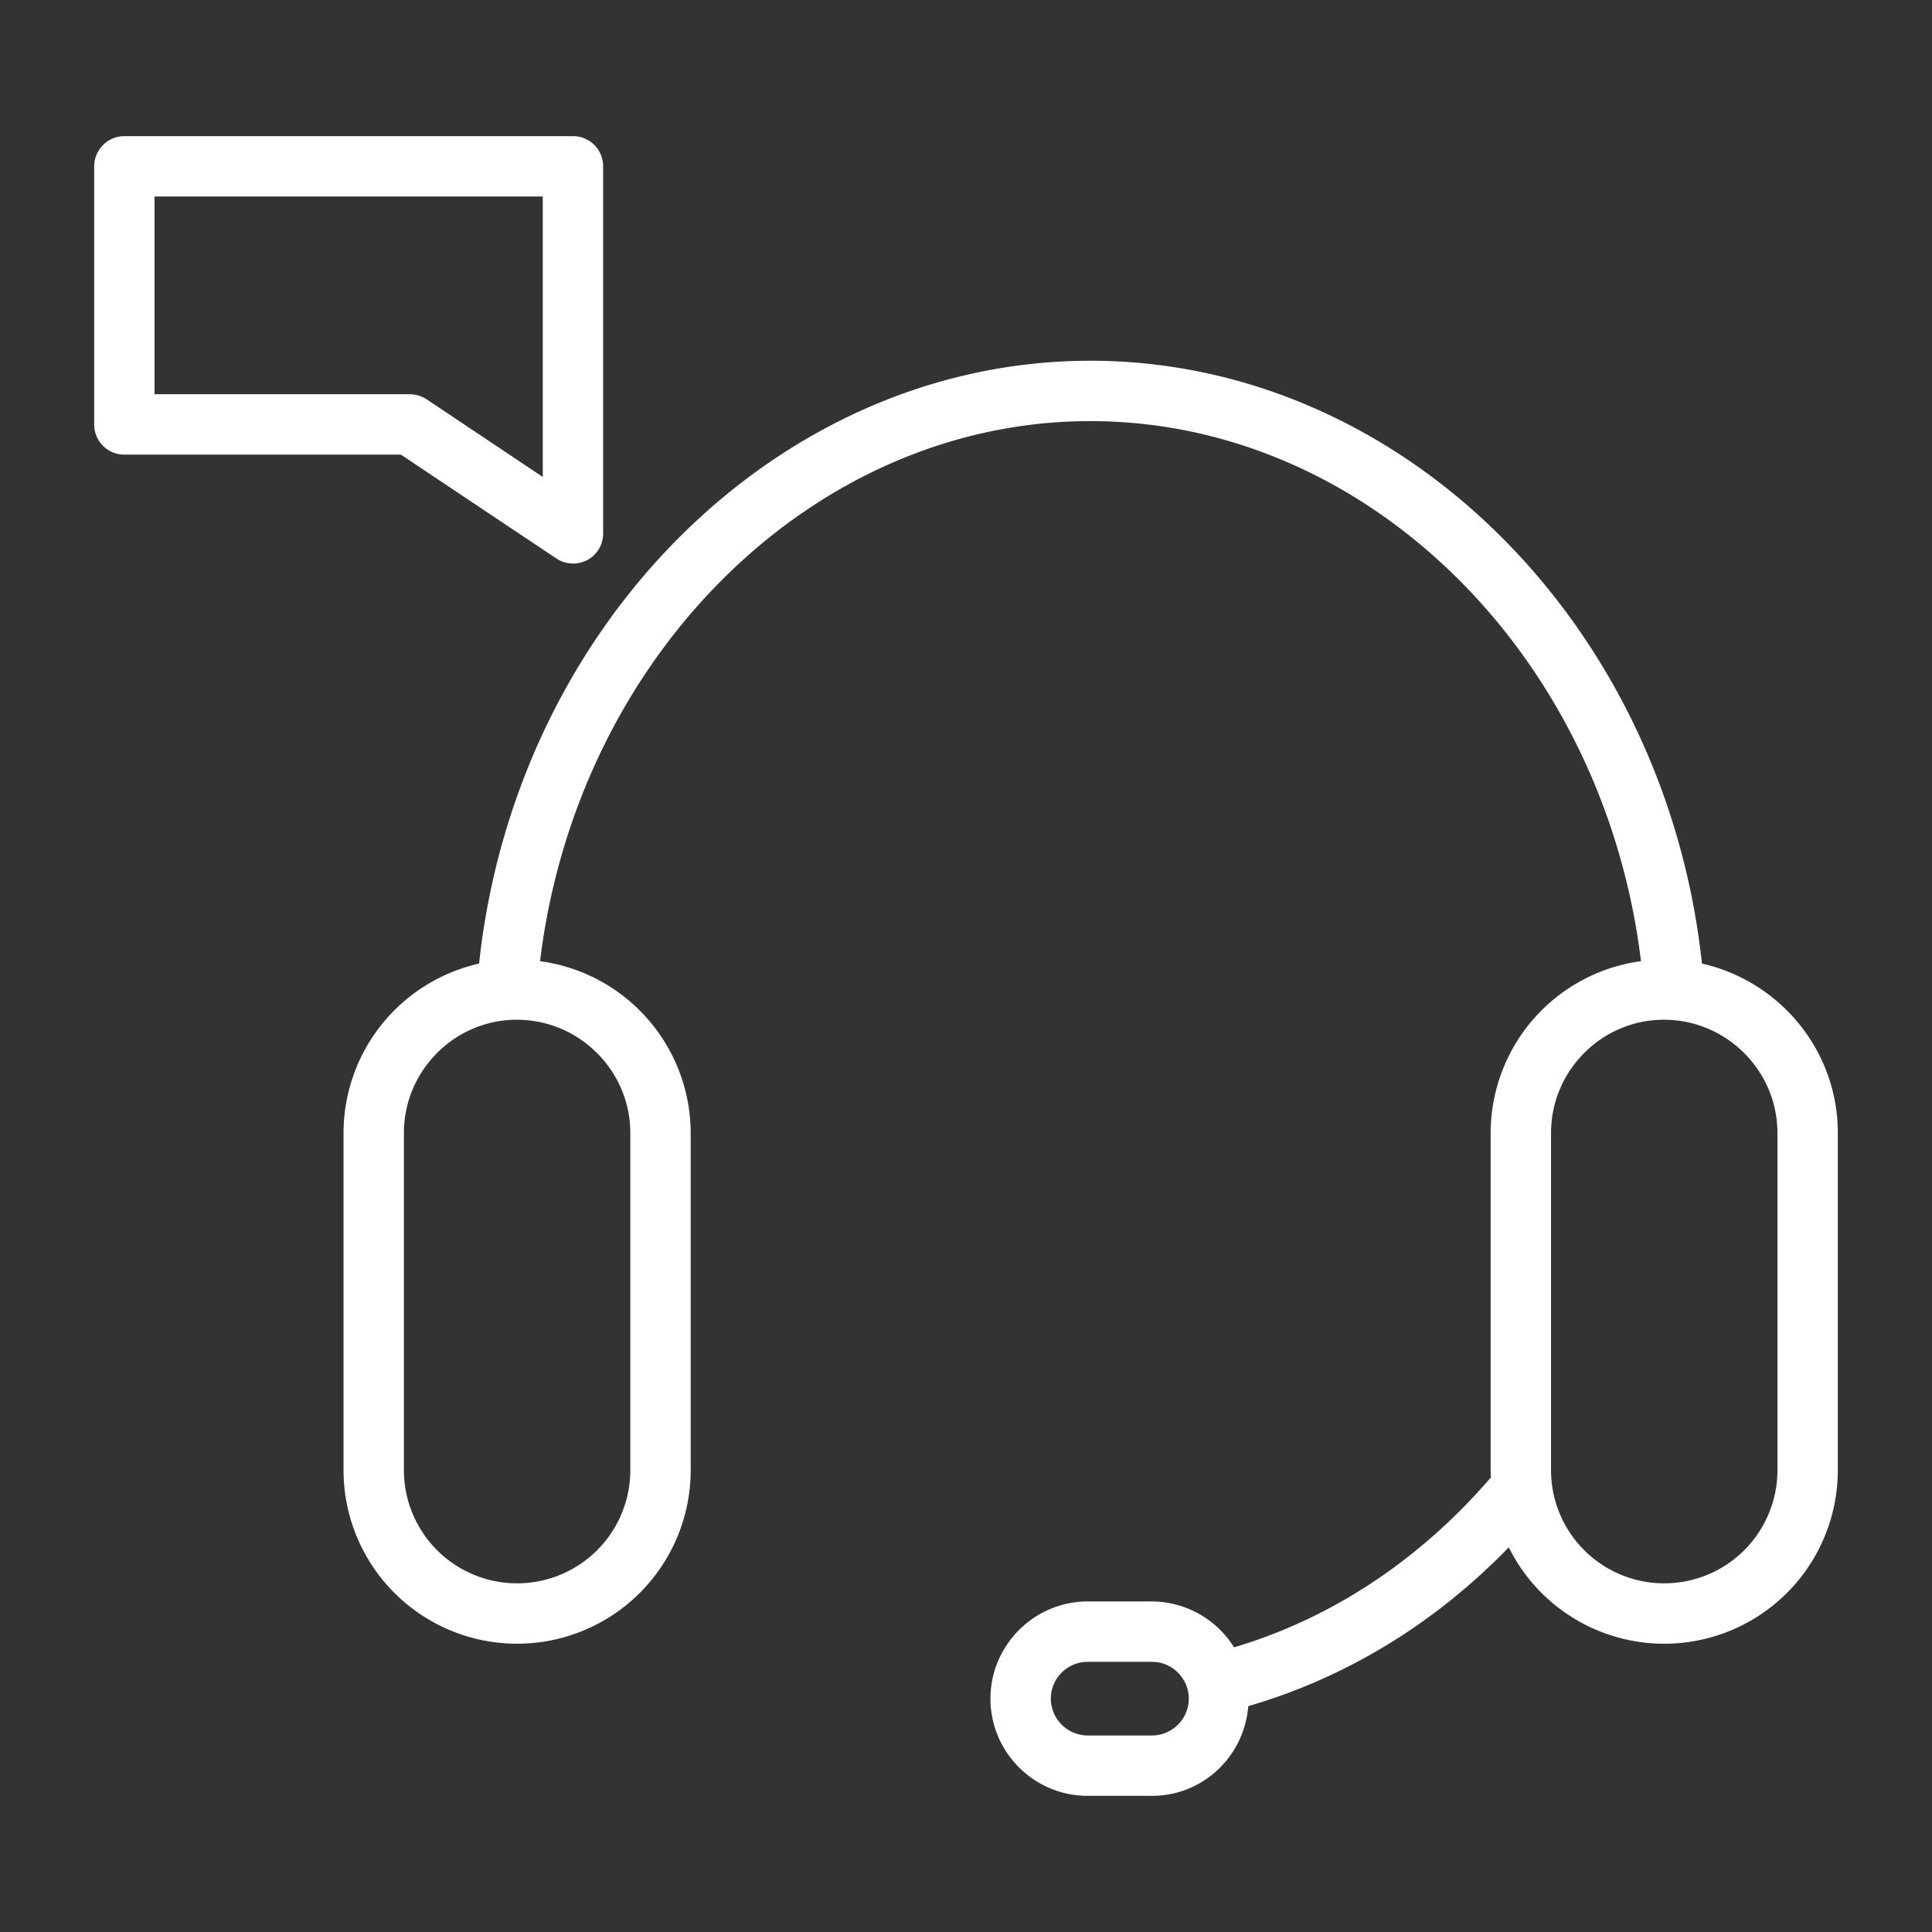
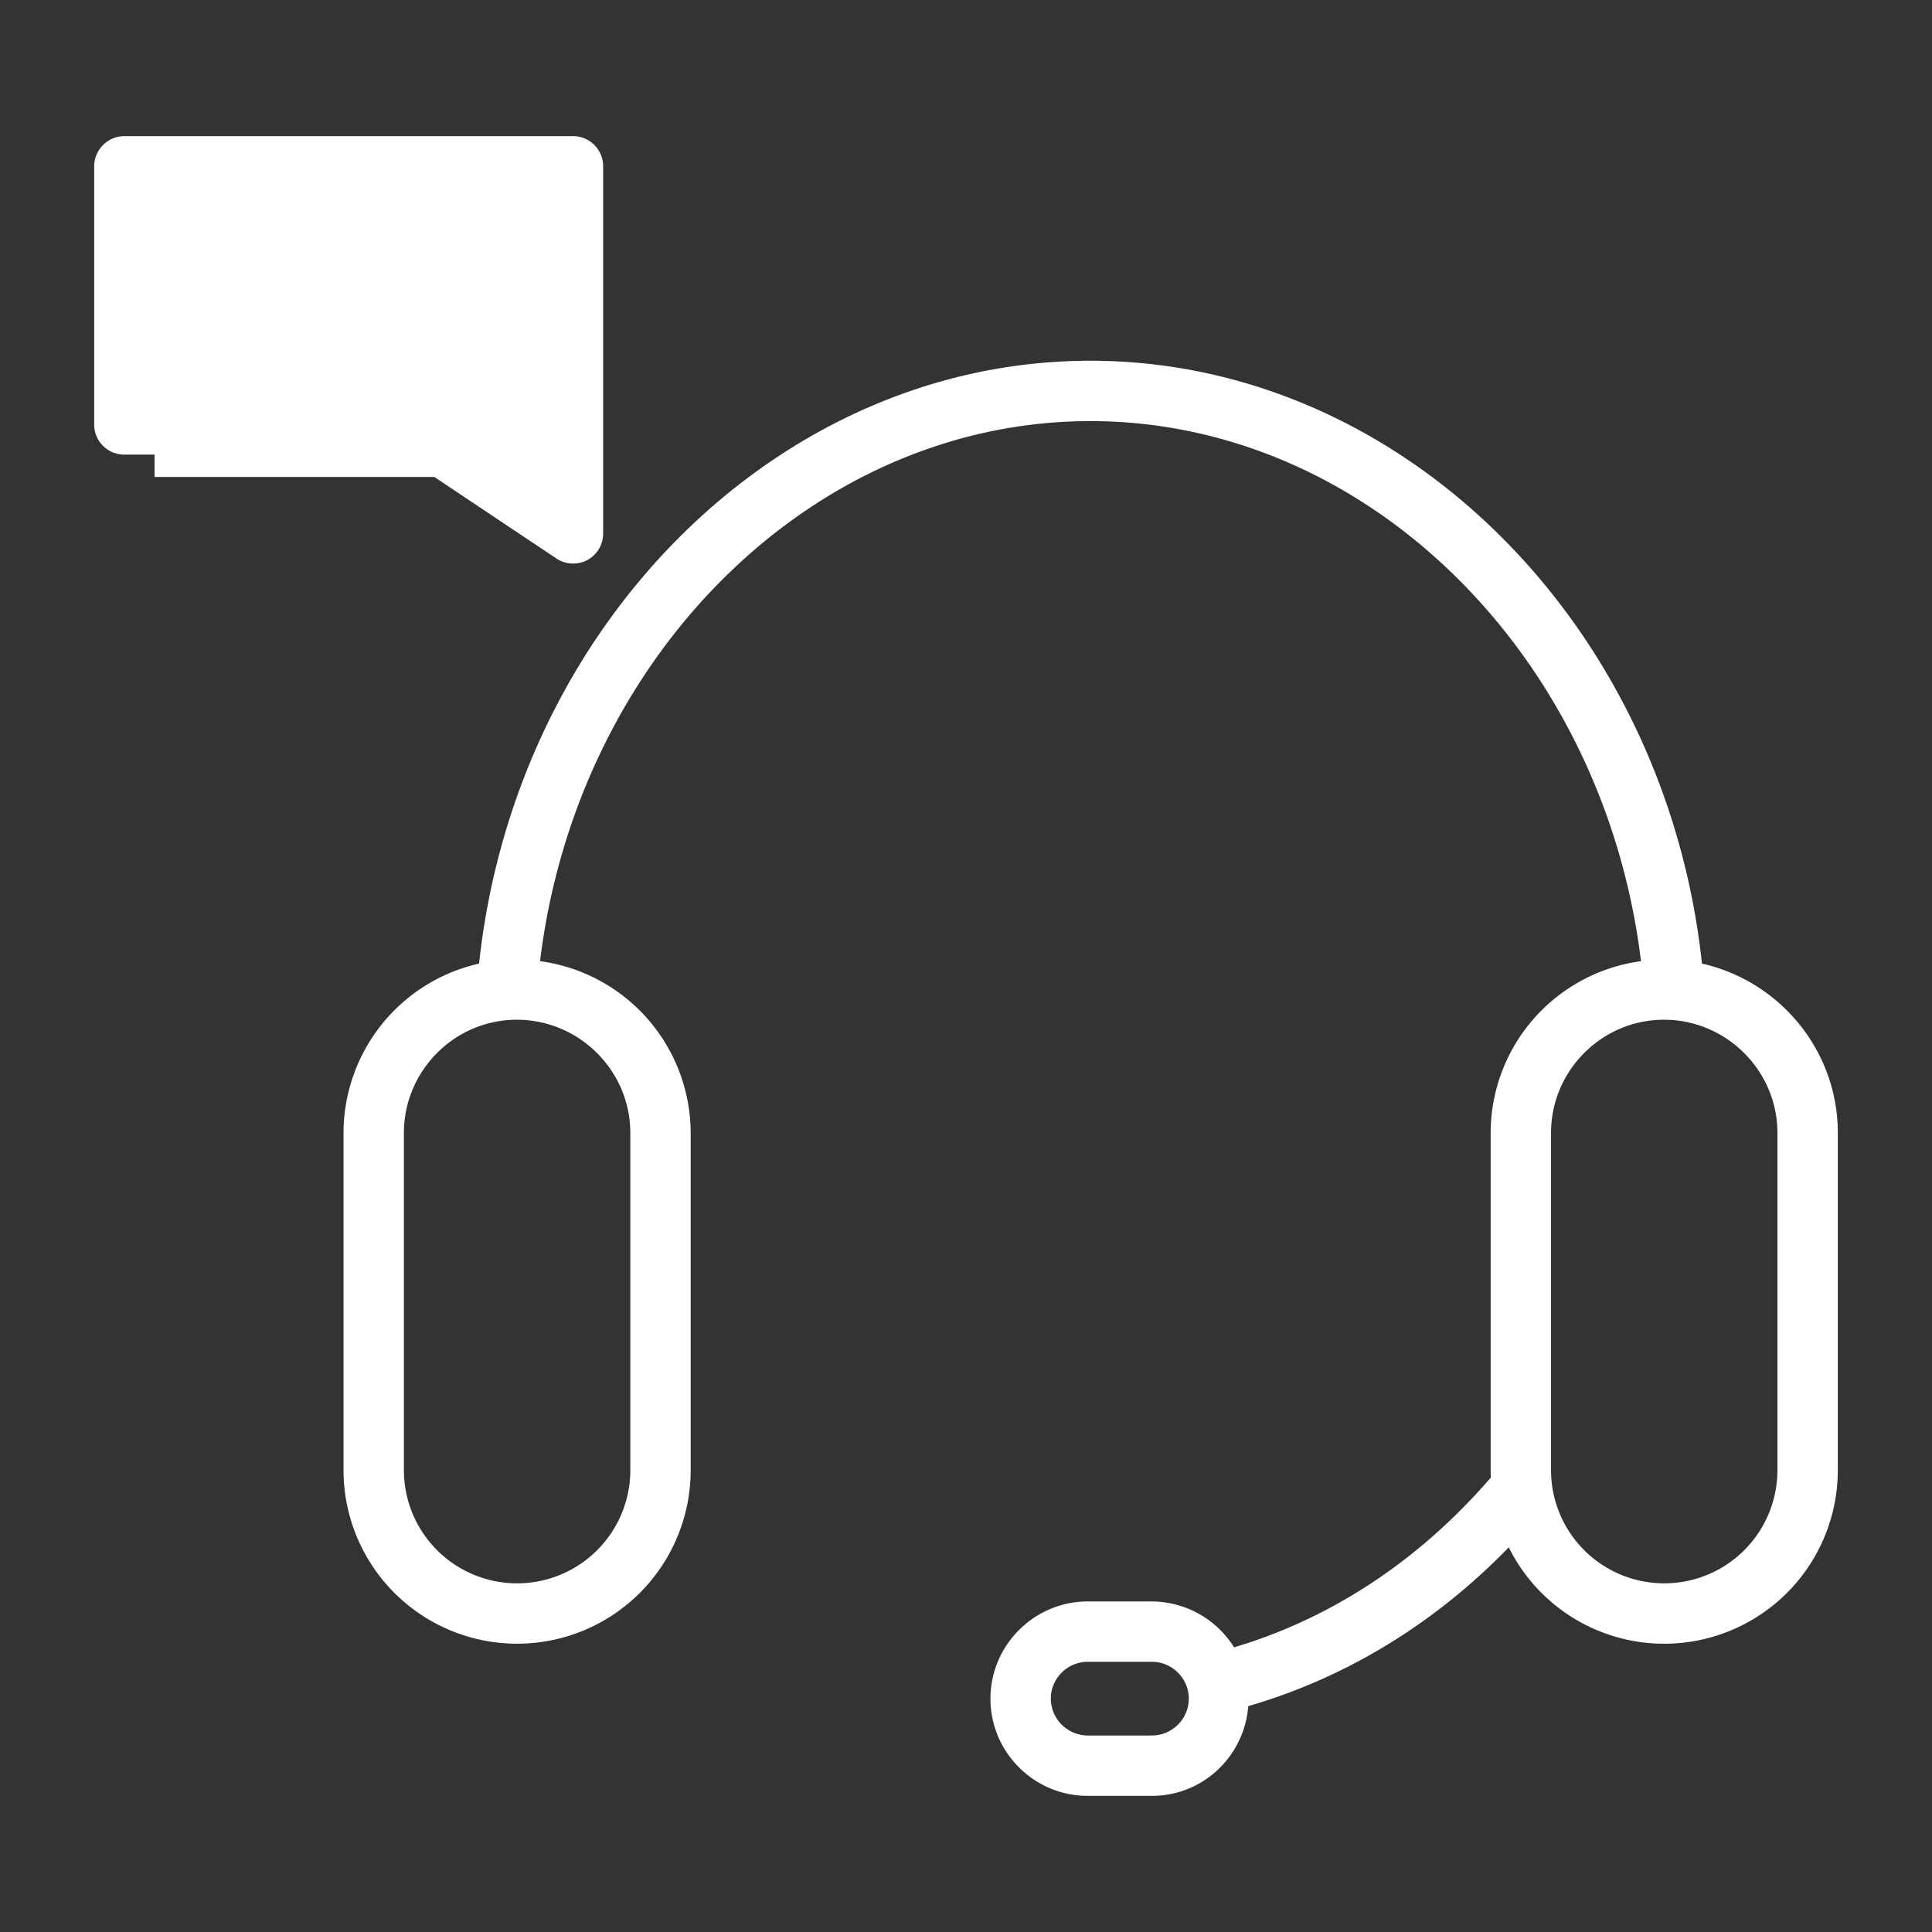
<svg xmlns="http://www.w3.org/2000/svg" width="32" height="32" fill="none">
  <rect width="100%" height="100%" fill="#333333" stroke="none" />
-   <path d="M28.19 15.96c-.605-5.63-4.98-9.985-10.13-9.985-5.145 0-9.52 4.355-10.125 9.985a2.879 2.879 0 00-2.245 2.805v5.585a2.874 2.874 0 105.75 0v-5.585a2.879 2.879 0 00-2.495-2.845c.615-5.054 4.525-8.945 9.115-8.945 4.595 0 8.505 3.89 9.12 8.945a2.875 2.875 0 00-2.49 2.845v5.585c0 .04 0 .08.005.12-1.18 1.37-2.64 2.335-4.255 2.815a1.615 1.615 0 00-1.36-.76h-1.065c-.885 0-1.61.725-1.61 1.61 0 .89.725 1.61 1.61 1.61h1.065c.845 0 1.53-.655 1.595-1.486 1.615-.469 3.085-1.364 4.315-2.63a2.875 2.875 0 005.45-1.28v-5.584c0-1.37-.965-2.515-2.25-2.805zm-17.75 2.805v5.585a1.875 1.875 0 11-3.75 0v-5.585c0-1.03.84-1.875 1.87-1.875 1.035 0 1.88.845 1.88 1.875zm8.64 9.98h-1.065a.613.613 0 01-.61-.61c0-.336.275-.61.61-.61h1.065c.335 0 .61.274.61.61 0 .335-.275.61-.61.61zm10.36-4.395a1.875 1.875 0 11-3.75 0v-5.585c0-1.03.84-1.875 1.87-1.875 1.035 0 1.88.845 1.88 1.875v5.585zM9.49 2.255H2.06c-.275 0-.5.225-.5.5V7.03c0 .28.225.5.5.5h4.58l2.575 1.72a.503.503 0 00.515.025.497.497 0 00.26-.44v-6.08c0-.275-.22-.5-.5-.5zM8.99 7.9L7.07 6.616a.512.512 0 00-.28-.086H2.56V3.255h6.43V7.9z" fill="#fff" />
+   <path d="M28.19 15.96c-.605-5.63-4.98-9.985-10.13-9.985-5.145 0-9.52 4.355-10.125 9.985a2.879 2.879 0 00-2.245 2.805v5.585a2.874 2.874 0 105.75 0v-5.585a2.879 2.879 0 00-2.495-2.845c.615-5.054 4.525-8.945 9.115-8.945 4.595 0 8.505 3.89 9.12 8.945a2.875 2.875 0 00-2.49 2.845v5.585c0 .04 0 .08.005.12-1.18 1.37-2.64 2.335-4.255 2.815a1.615 1.615 0 00-1.36-.76h-1.065c-.885 0-1.61.725-1.61 1.61 0 .89.725 1.61 1.61 1.61h1.065c.845 0 1.53-.655 1.595-1.486 1.615-.469 3.085-1.364 4.315-2.63a2.875 2.875 0 005.45-1.28v-5.584c0-1.37-.965-2.515-2.25-2.805zm-17.75 2.805v5.585a1.875 1.875 0 11-3.75 0v-5.585c0-1.03.84-1.875 1.87-1.875 1.035 0 1.88.845 1.88 1.875zm8.64 9.98h-1.065a.613.613 0 01-.61-.61c0-.336.275-.61.61-.61h1.065c.335 0 .61.274.61.61 0 .335-.275.61-.61.61zm10.36-4.395a1.875 1.875 0 11-3.75 0v-5.585c0-1.03.84-1.875 1.87-1.875 1.035 0 1.88.845 1.88 1.875v5.585zM9.49 2.255H2.06c-.275 0-.5.225-.5.5V7.03c0 .28.225.5.5.5h4.58l2.575 1.72a.503.503 0 00.515.025.497.497 0 00.26-.44v-6.08c0-.275-.22-.5-.5-.5zM8.99 7.9L7.07 6.616a.512.512 0 00-.28-.086H2.56V3.255V7.9z" fill="#fff" />
</svg>